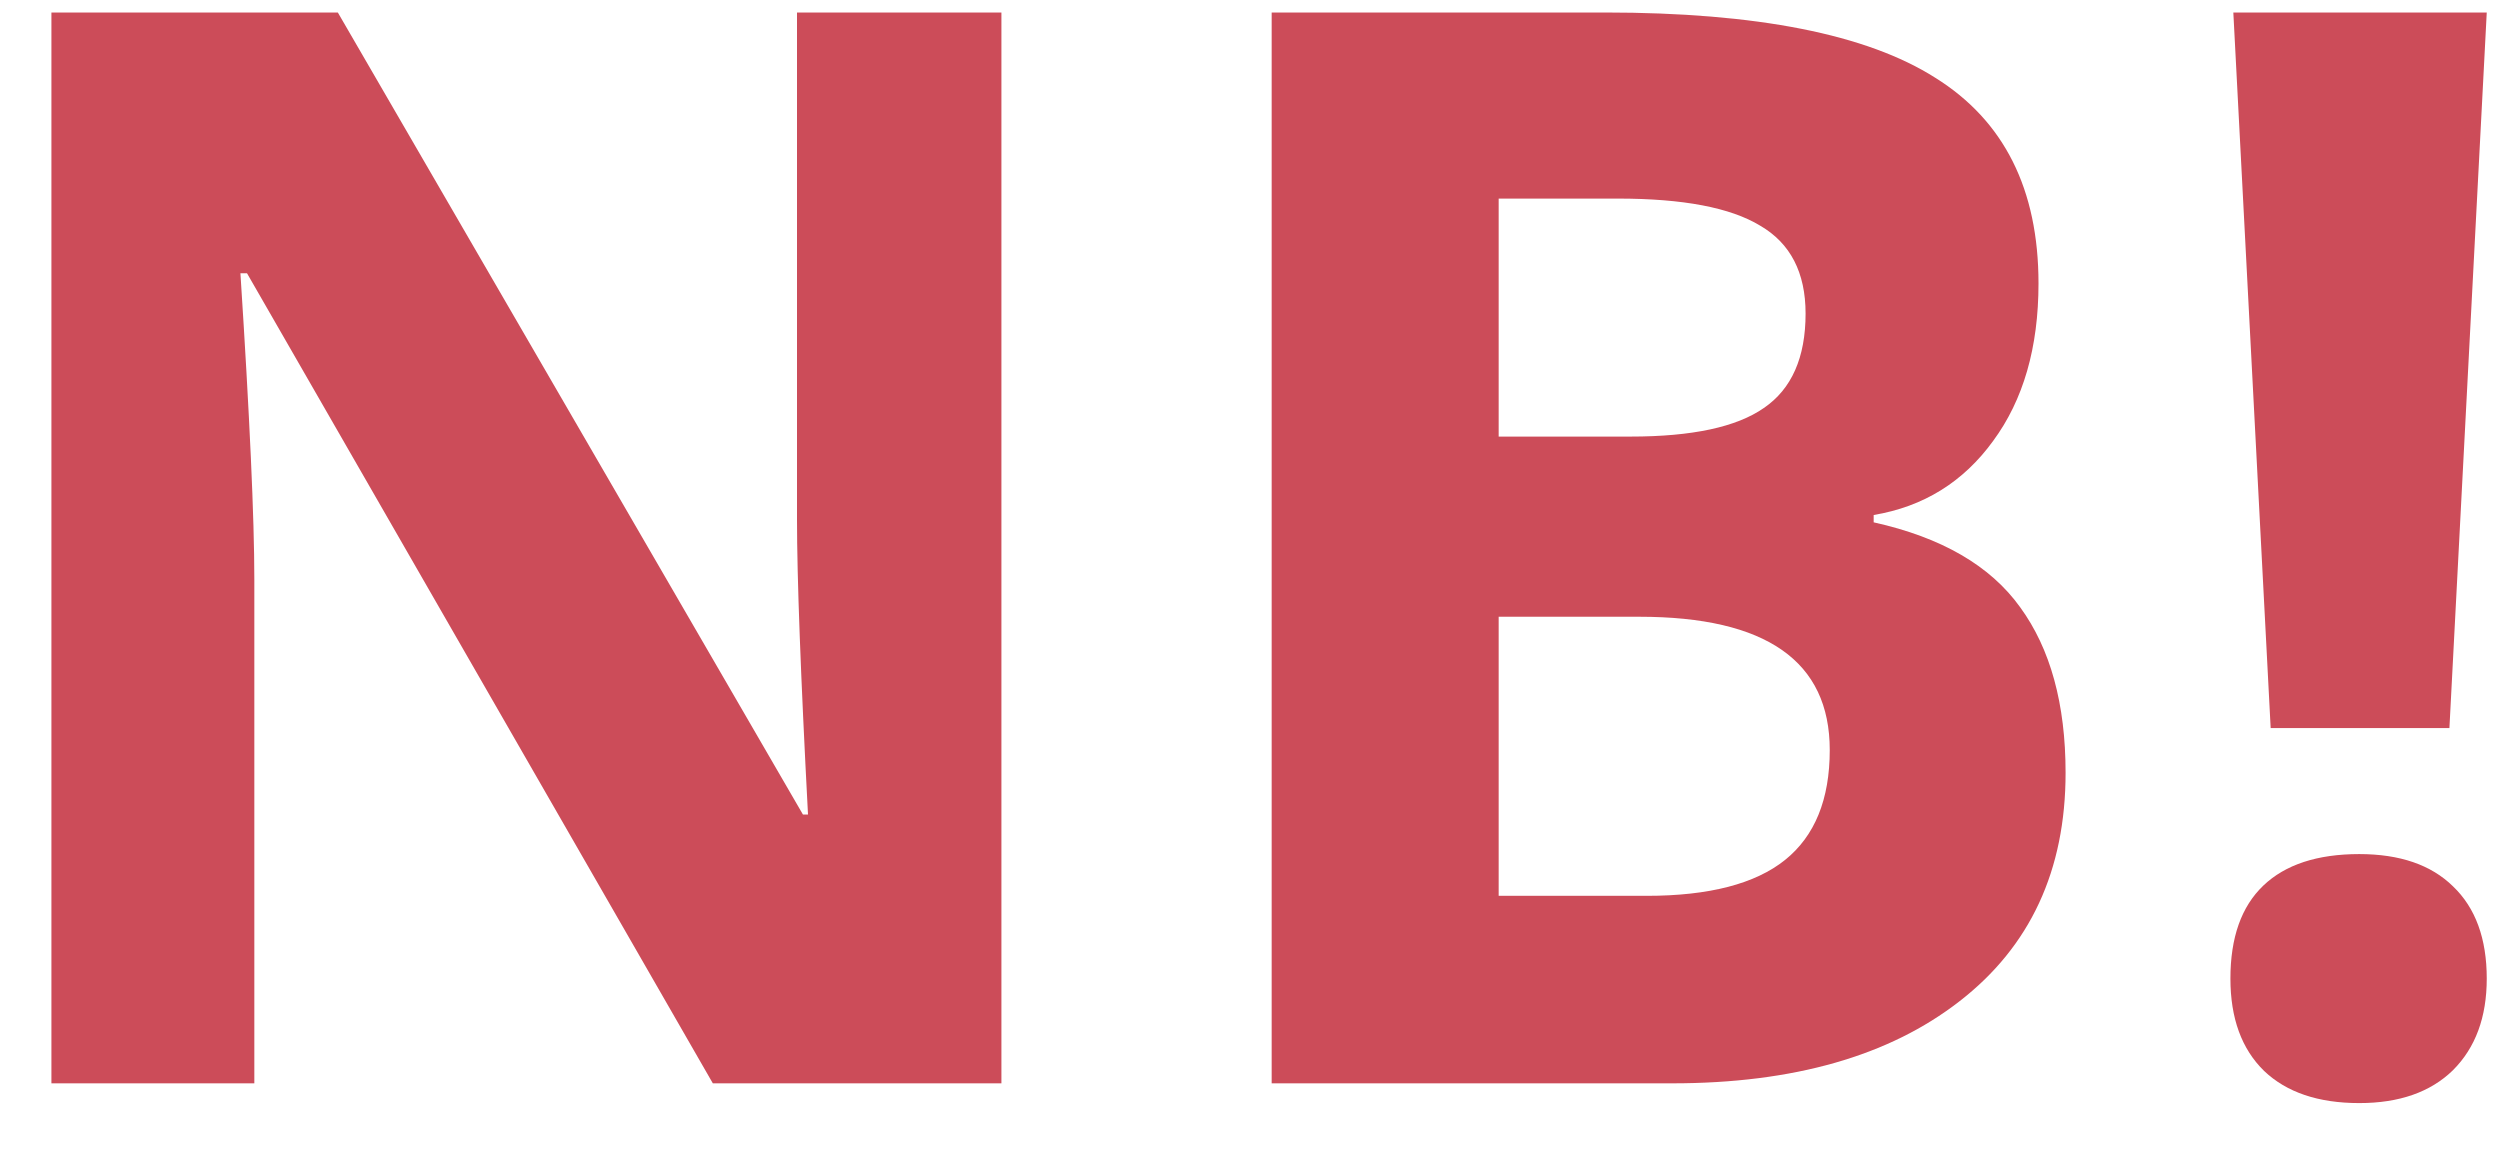
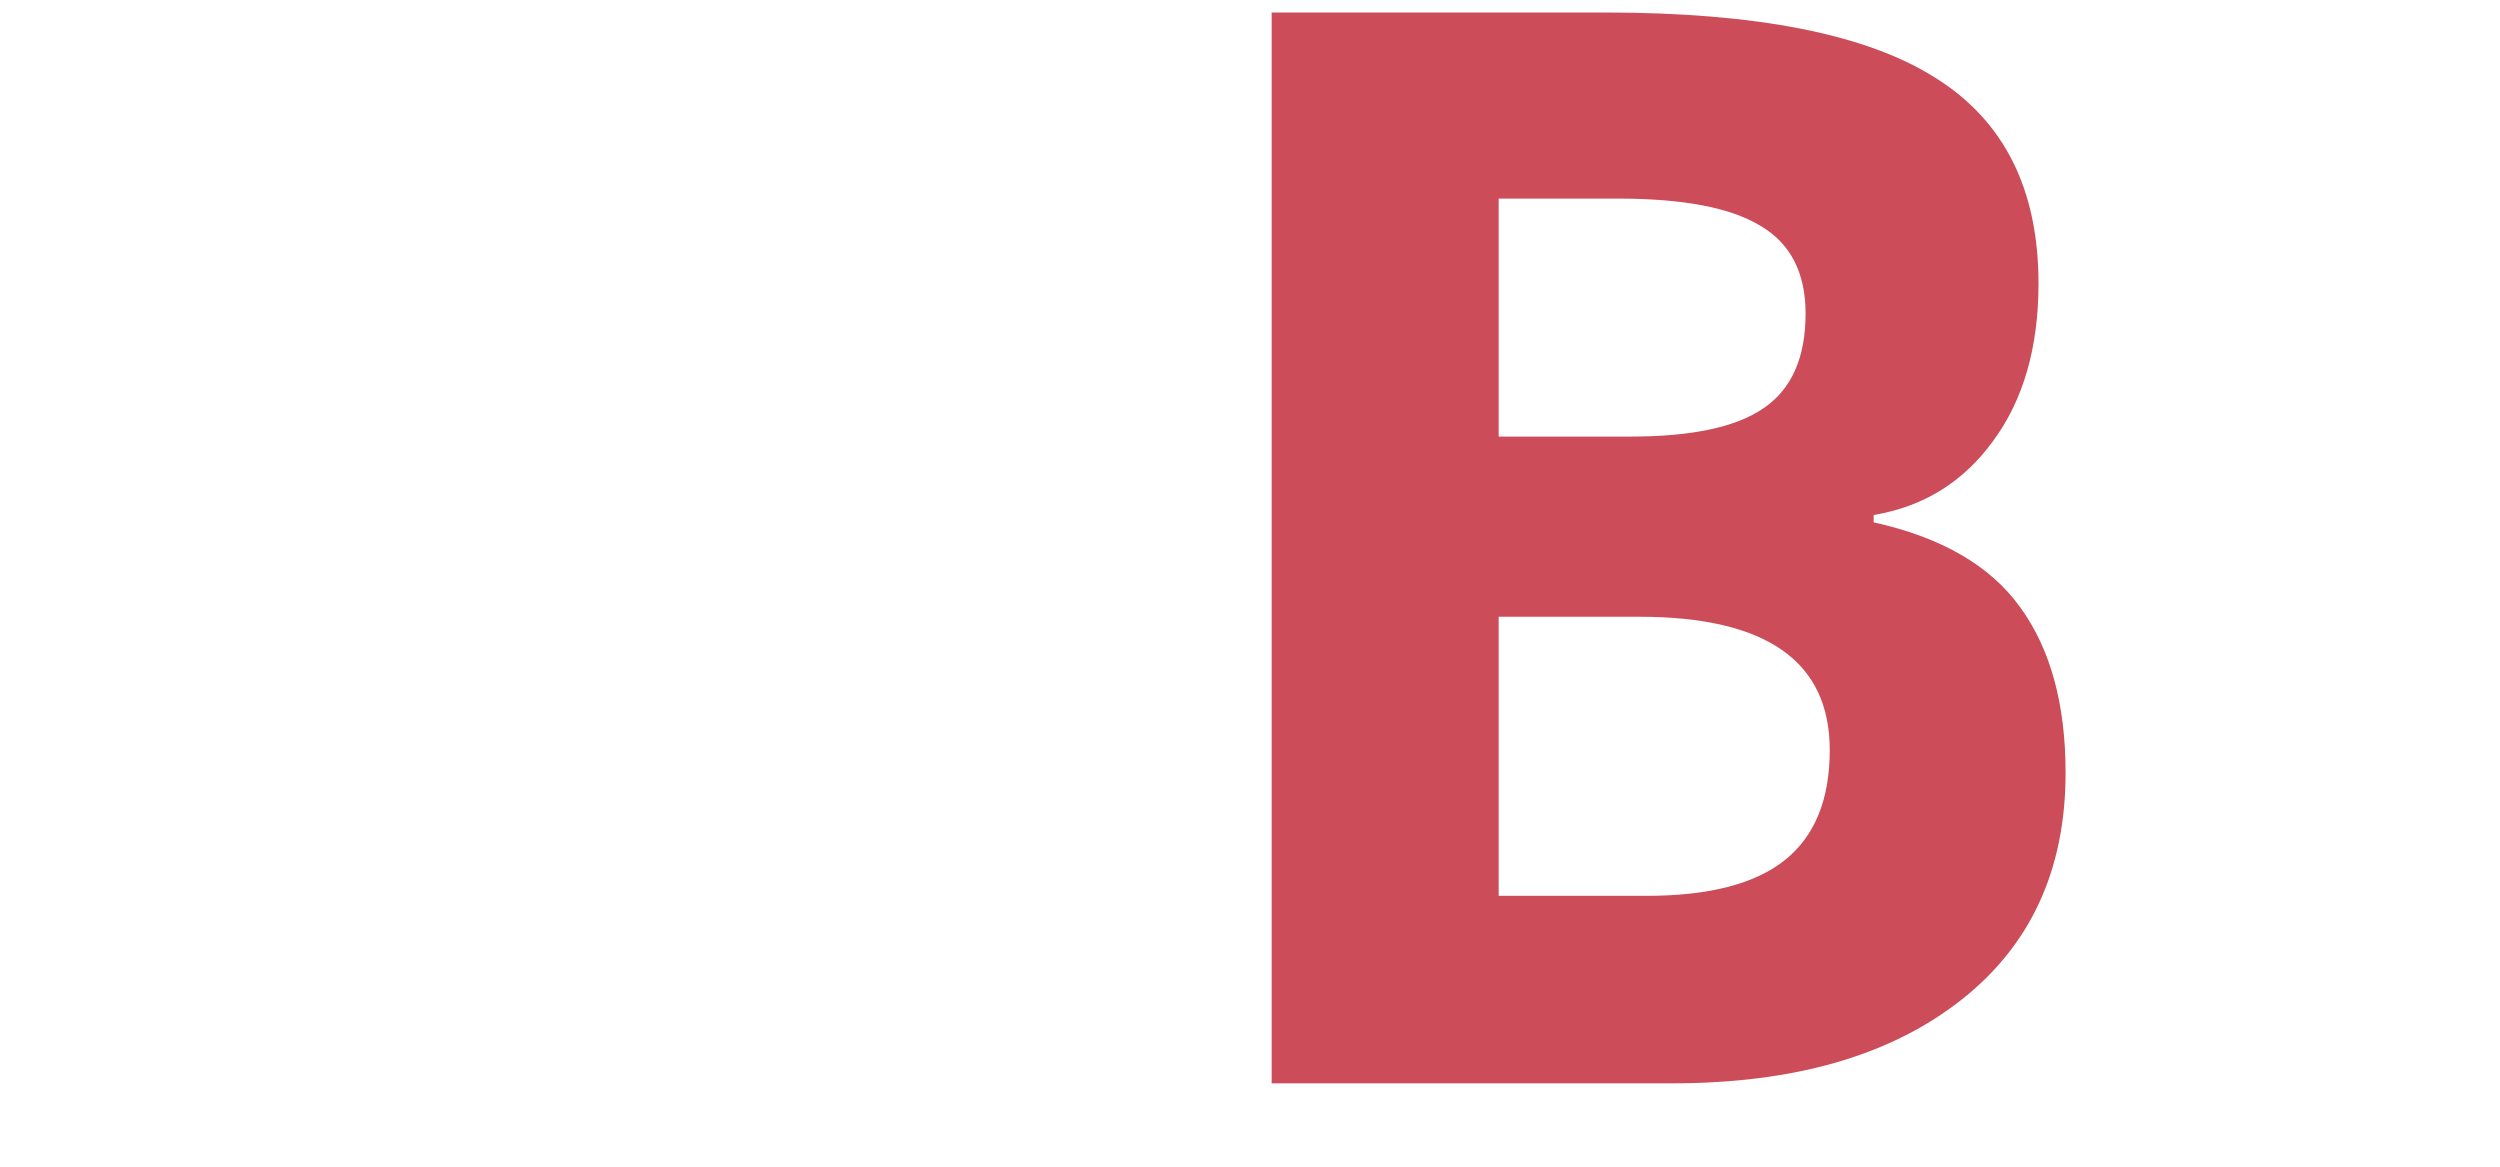
<svg xmlns="http://www.w3.org/2000/svg" width="30" height="14" viewBox="0 0 30 14" fill="none">
-   <path d="M12.017 13H8.554L2.964 3.279H2.885C2.996 4.996 3.052 6.221 3.052 6.953V13H0.617V0.15H4.054L9.635 9.774H9.696C9.608 8.104 9.564 6.924 9.564 6.232V0.15H12.017V13Z" fill="#CC4C59" />
  <path d="M15.26 0.15H19.259C21.081 0.15 22.402 0.411 23.223 0.933C24.049 1.448 24.462 2.271 24.462 3.402C24.462 4.17 24.28 4.8 23.917 5.292C23.56 5.784 23.082 6.08 22.484 6.18V6.268C23.299 6.449 23.885 6.789 24.242 7.287C24.605 7.785 24.787 8.447 24.787 9.273C24.787 10.445 24.362 11.359 23.513 12.016C22.669 12.672 21.52 13 20.067 13H15.26V0.15ZM17.984 5.239H19.566C20.305 5.239 20.838 5.125 21.166 4.896C21.5 4.668 21.667 4.29 21.667 3.763C21.667 3.271 21.485 2.919 21.122 2.708C20.765 2.491 20.196 2.383 19.417 2.383H17.984V5.239ZM17.984 7.401V10.75H19.76C20.51 10.75 21.064 10.606 21.421 10.319C21.778 10.032 21.957 9.593 21.957 9.001C21.957 7.935 21.195 7.401 19.672 7.401H17.984Z" fill="#CC4C59" />
-   <path d="M29.393 8.737H27.248L26.8 0.15H29.841L29.393 8.737ZM26.765 11.743C26.765 11.251 26.896 10.879 27.16 10.627C27.424 10.375 27.808 10.249 28.311 10.249C28.798 10.249 29.173 10.378 29.436 10.636C29.706 10.894 29.841 11.263 29.841 11.743C29.841 12.206 29.706 12.572 29.436 12.842C29.167 13.105 28.792 13.237 28.311 13.237C27.819 13.237 27.439 13.108 27.169 12.851C26.899 12.587 26.765 12.218 26.765 11.743Z" fill="#CC4C59" />
</svg>